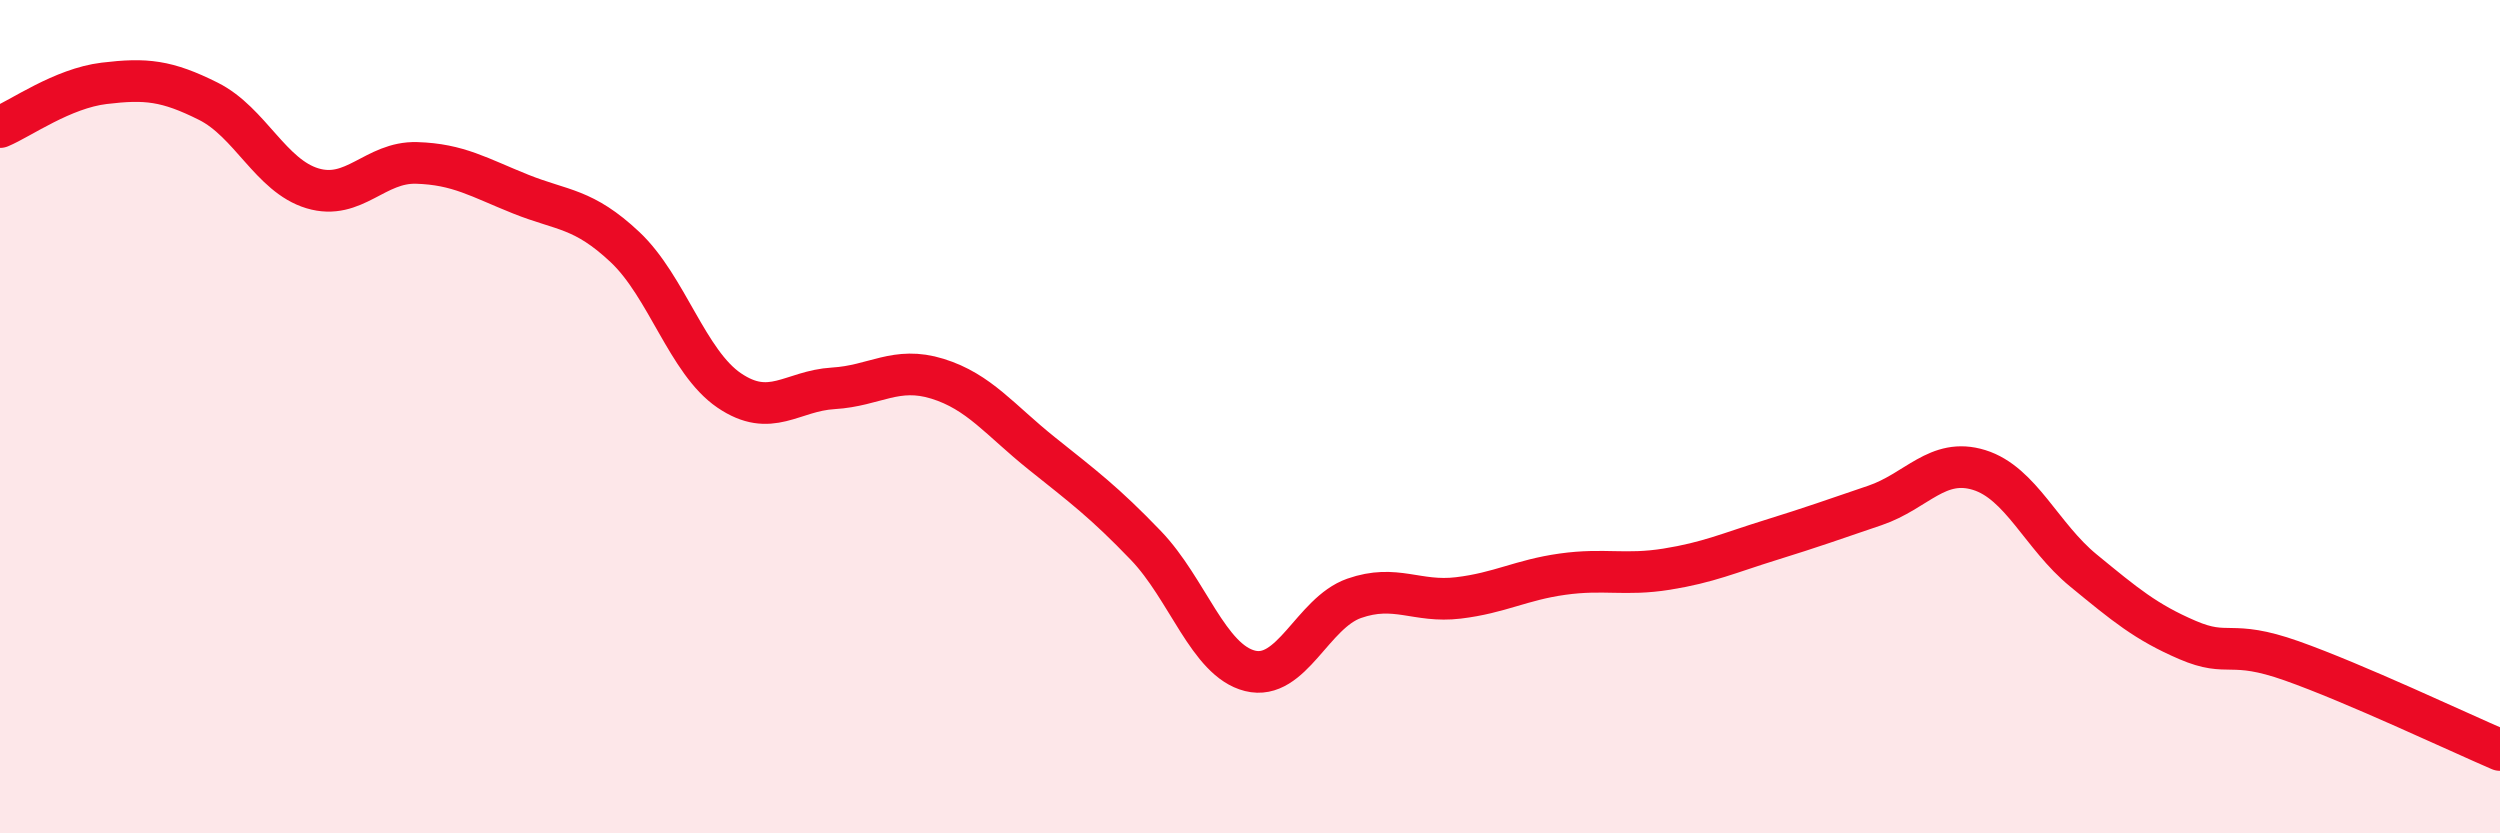
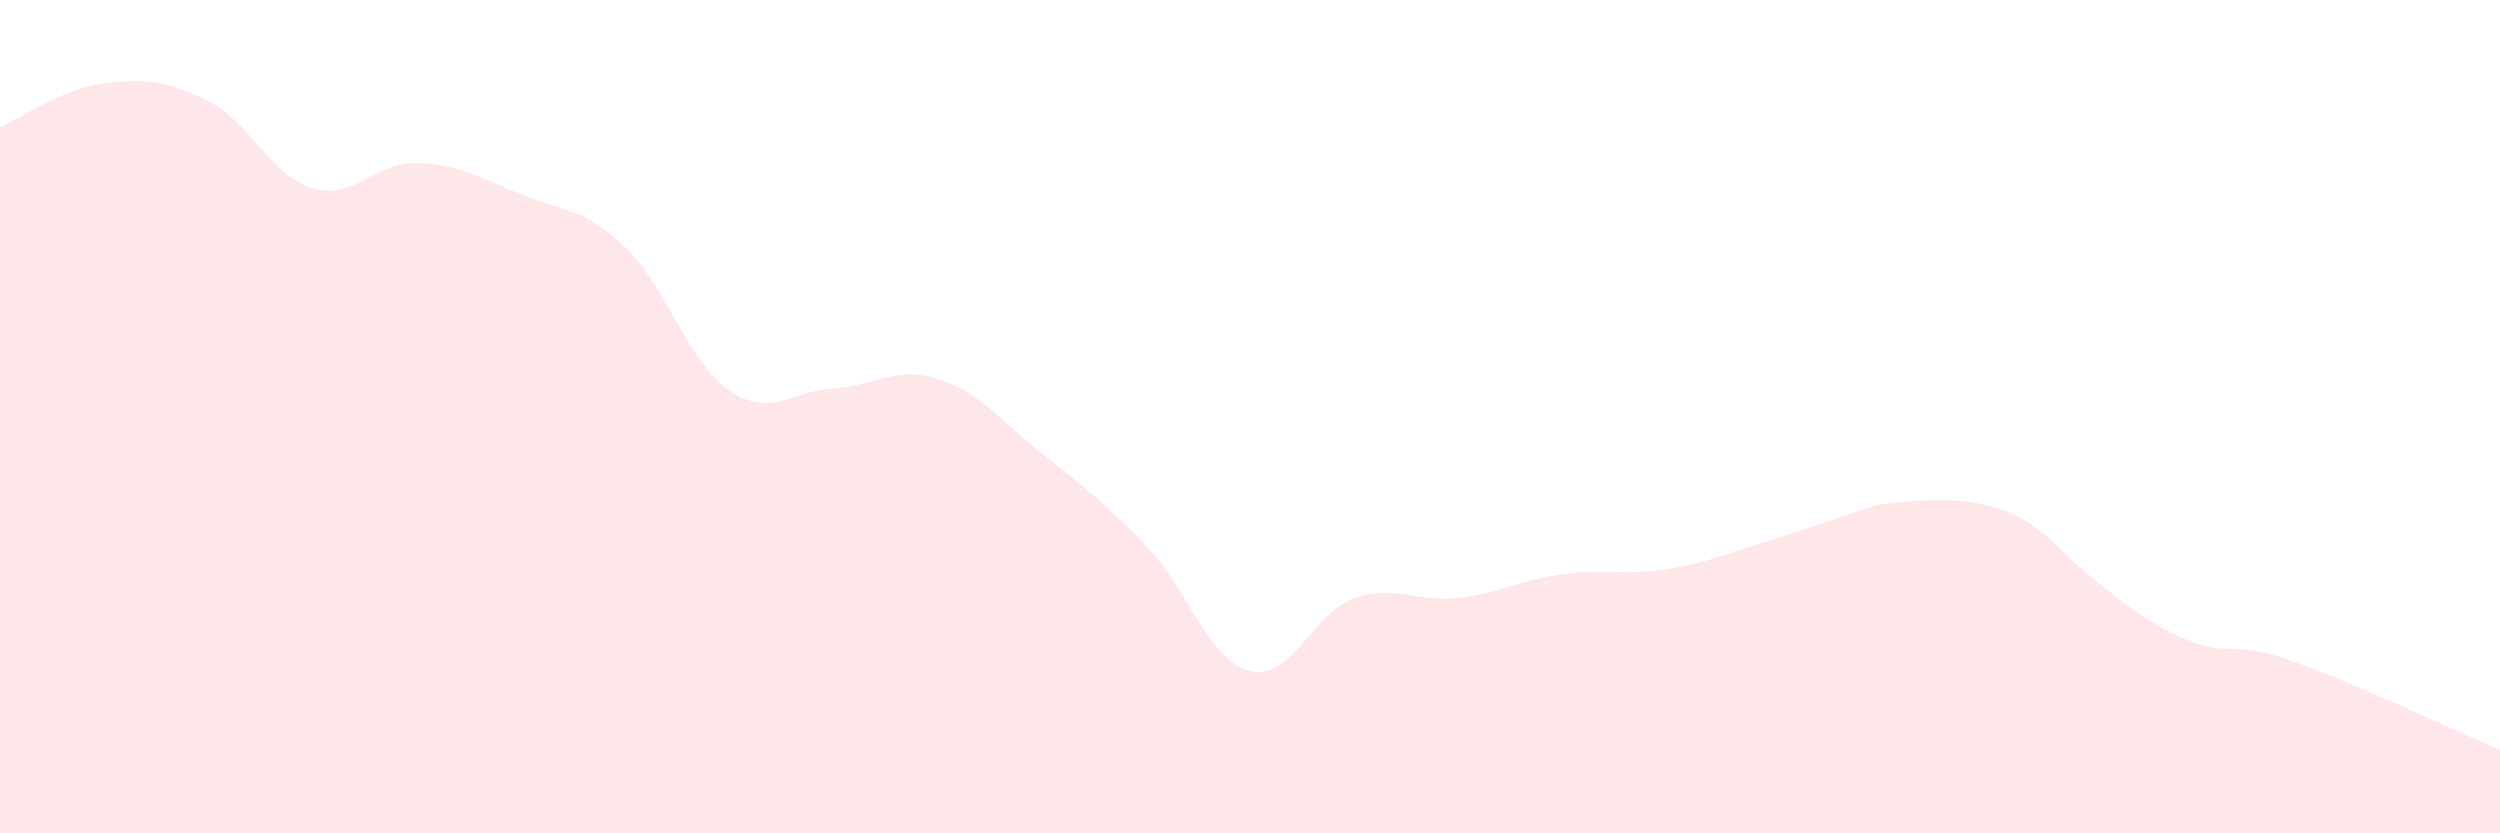
<svg xmlns="http://www.w3.org/2000/svg" width="60" height="20" viewBox="0 0 60 20">
-   <path d="M 0,3.05 C 0.5,2.84 1.5,2.12 2.5,2 C 3.5,1.88 4,1.93 5,2.43 C 6,2.93 6.5,4.22 7.5,4.52 C 8.5,4.82 9,3.88 10,3.91 C 11,3.94 11.5,4.26 12.5,4.66 C 13.5,5.06 14,4.99 15,5.93 C 16,6.87 16.5,8.69 17.5,9.37 C 18.5,10.05 19,9.38 20,9.32 C 21,9.26 21.5,8.78 22.5,9.09 C 23.5,9.4 24,10.08 25,10.88 C 26,11.68 26.5,12.05 27.5,13.09 C 28.5,14.13 29,15.85 30,16.1 C 31,16.35 31.5,14.71 32.5,14.36 C 33.5,14.01 34,14.47 35,14.35 C 36,14.23 36.5,13.92 37.5,13.78 C 38.5,13.64 39,13.82 40,13.66 C 41,13.5 41.5,13.27 42.5,12.96 C 43.5,12.65 44,12.47 45,12.13 C 46,11.79 46.5,10.97 47.5,11.28 C 48.5,11.59 49,12.87 50,13.69 C 51,14.51 51.5,14.93 52.5,15.36 C 53.5,15.79 53.5,15.33 55,15.86 C 56.5,16.39 59,17.57 60,18L60 20L0 20Z" fill="#EB0A25" opacity="0.1" stroke-linecap="round" stroke-linejoin="round" />
-   <path d="M 0,3.05 C 0.5,2.84 1.5,2.12 2.5,2 C 3.5,1.88 4,1.93 5,2.43 C 6,2.93 6.5,4.22 7.5,4.52 C 8.5,4.82 9,3.88 10,3.91 C 11,3.94 11.5,4.26 12.5,4.66 C 13.5,5.06 14,4.99 15,5.93 C 16,6.87 16.5,8.69 17.5,9.37 C 18.5,10.05 19,9.38 20,9.32 C 21,9.26 21.5,8.78 22.5,9.09 C 23.5,9.4 24,10.08 25,10.88 C 26,11.68 26.5,12.05 27.5,13.09 C 28.5,14.13 29,15.85 30,16.1 C 31,16.35 31.5,14.71 32.5,14.36 C 33.5,14.01 34,14.47 35,14.35 C 36,14.23 36.5,13.92 37.5,13.78 C 38.5,13.64 39,13.82 40,13.66 C 41,13.5 41.5,13.27 42.5,12.96 C 43.5,12.65 44,12.47 45,12.13 C 46,11.79 46.5,10.97 47.5,11.28 C 48.5,11.59 49,12.87 50,13.69 C 51,14.51 51.5,14.93 52.5,15.36 C 53.5,15.79 53.5,15.33 55,15.86 C 56.5,16.39 59,17.57 60,18" stroke="#EB0A25" stroke-width="1" fill="none" stroke-linecap="round" stroke-linejoin="round" />
+   <path d="M 0,3.05 C 0.5,2.84 1.5,2.12 2.5,2 C 3.5,1.88 4,1.93 5,2.43 C 6,2.93 6.5,4.22 7.5,4.52 C 8.5,4.82 9,3.88 10,3.91 C 11,3.94 11.5,4.26 12.5,4.66 C 13.5,5.06 14,4.99 15,5.93 C 16,6.87 16.5,8.69 17.5,9.37 C 18.5,10.05 19,9.38 20,9.32 C 21,9.26 21.5,8.78 22.5,9.09 C 23.5,9.4 24,10.08 25,10.88 C 26,11.68 26.5,12.05 27.5,13.09 C 28.5,14.13 29,15.85 30,16.1 C 31,16.35 31.5,14.71 32.5,14.36 C 33.5,14.01 34,14.47 35,14.35 C 36,14.23 36.5,13.92 37.5,13.78 C 38.5,13.64 39,13.82 40,13.66 C 41,13.5 41.5,13.27 42.5,12.96 C 43.5,12.65 44,12.47 45,12.13 C 48.5,11.59 49,12.87 50,13.69 C 51,14.51 51.5,14.93 52.5,15.36 C 53.5,15.79 53.5,15.33 55,15.86 C 56.5,16.39 59,17.57 60,18L60 20L0 20Z" fill="#EB0A25" opacity="0.1" stroke-linecap="round" stroke-linejoin="round" />
</svg>